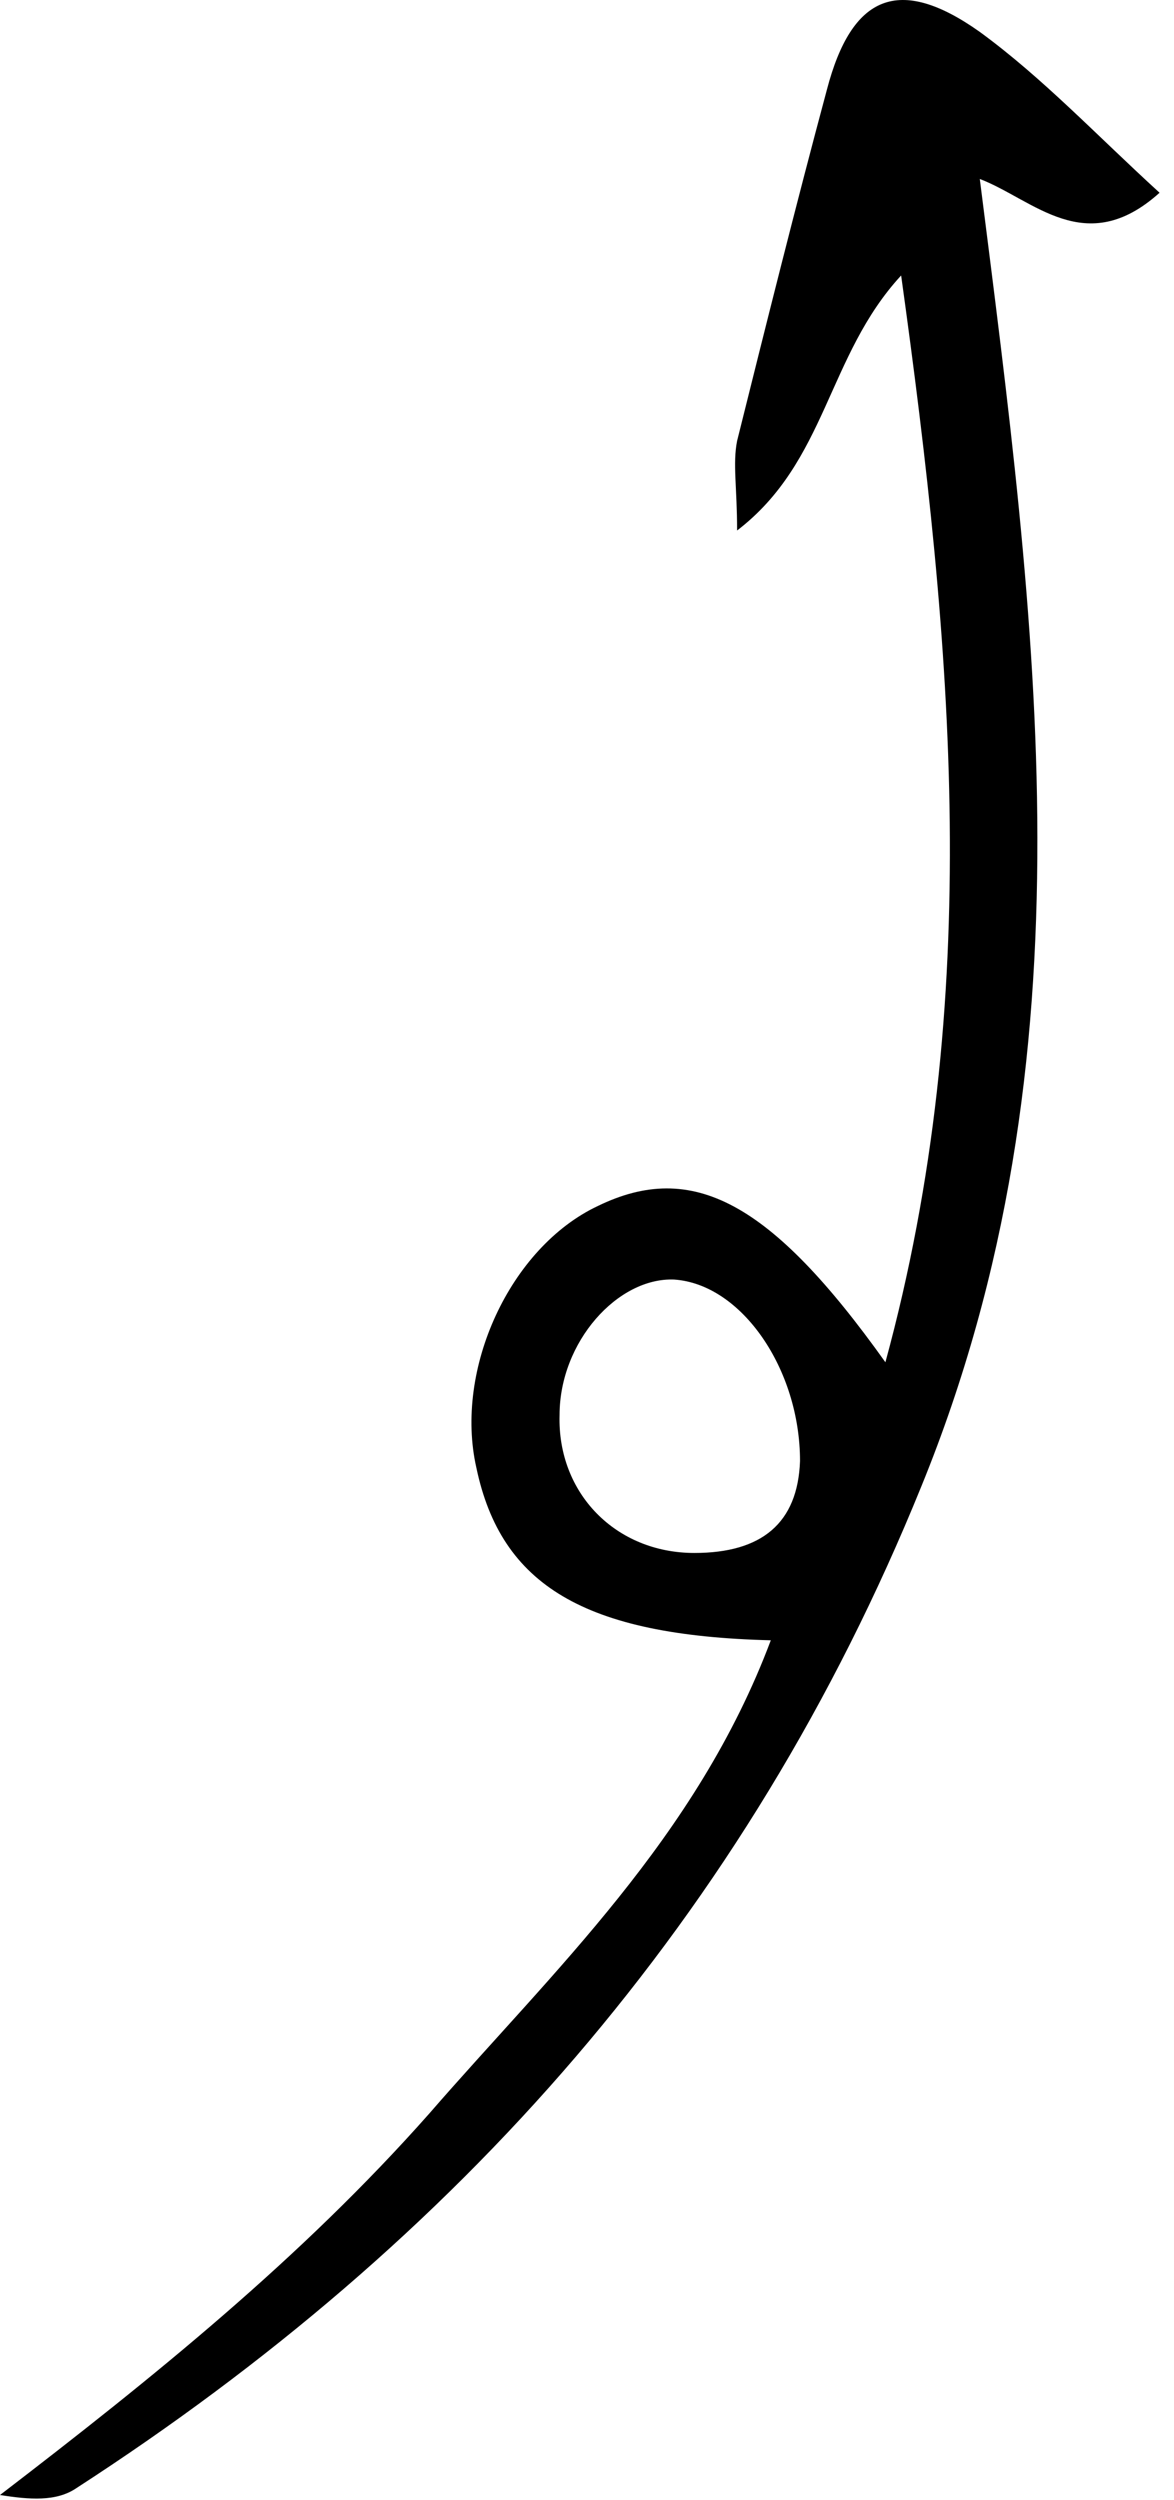
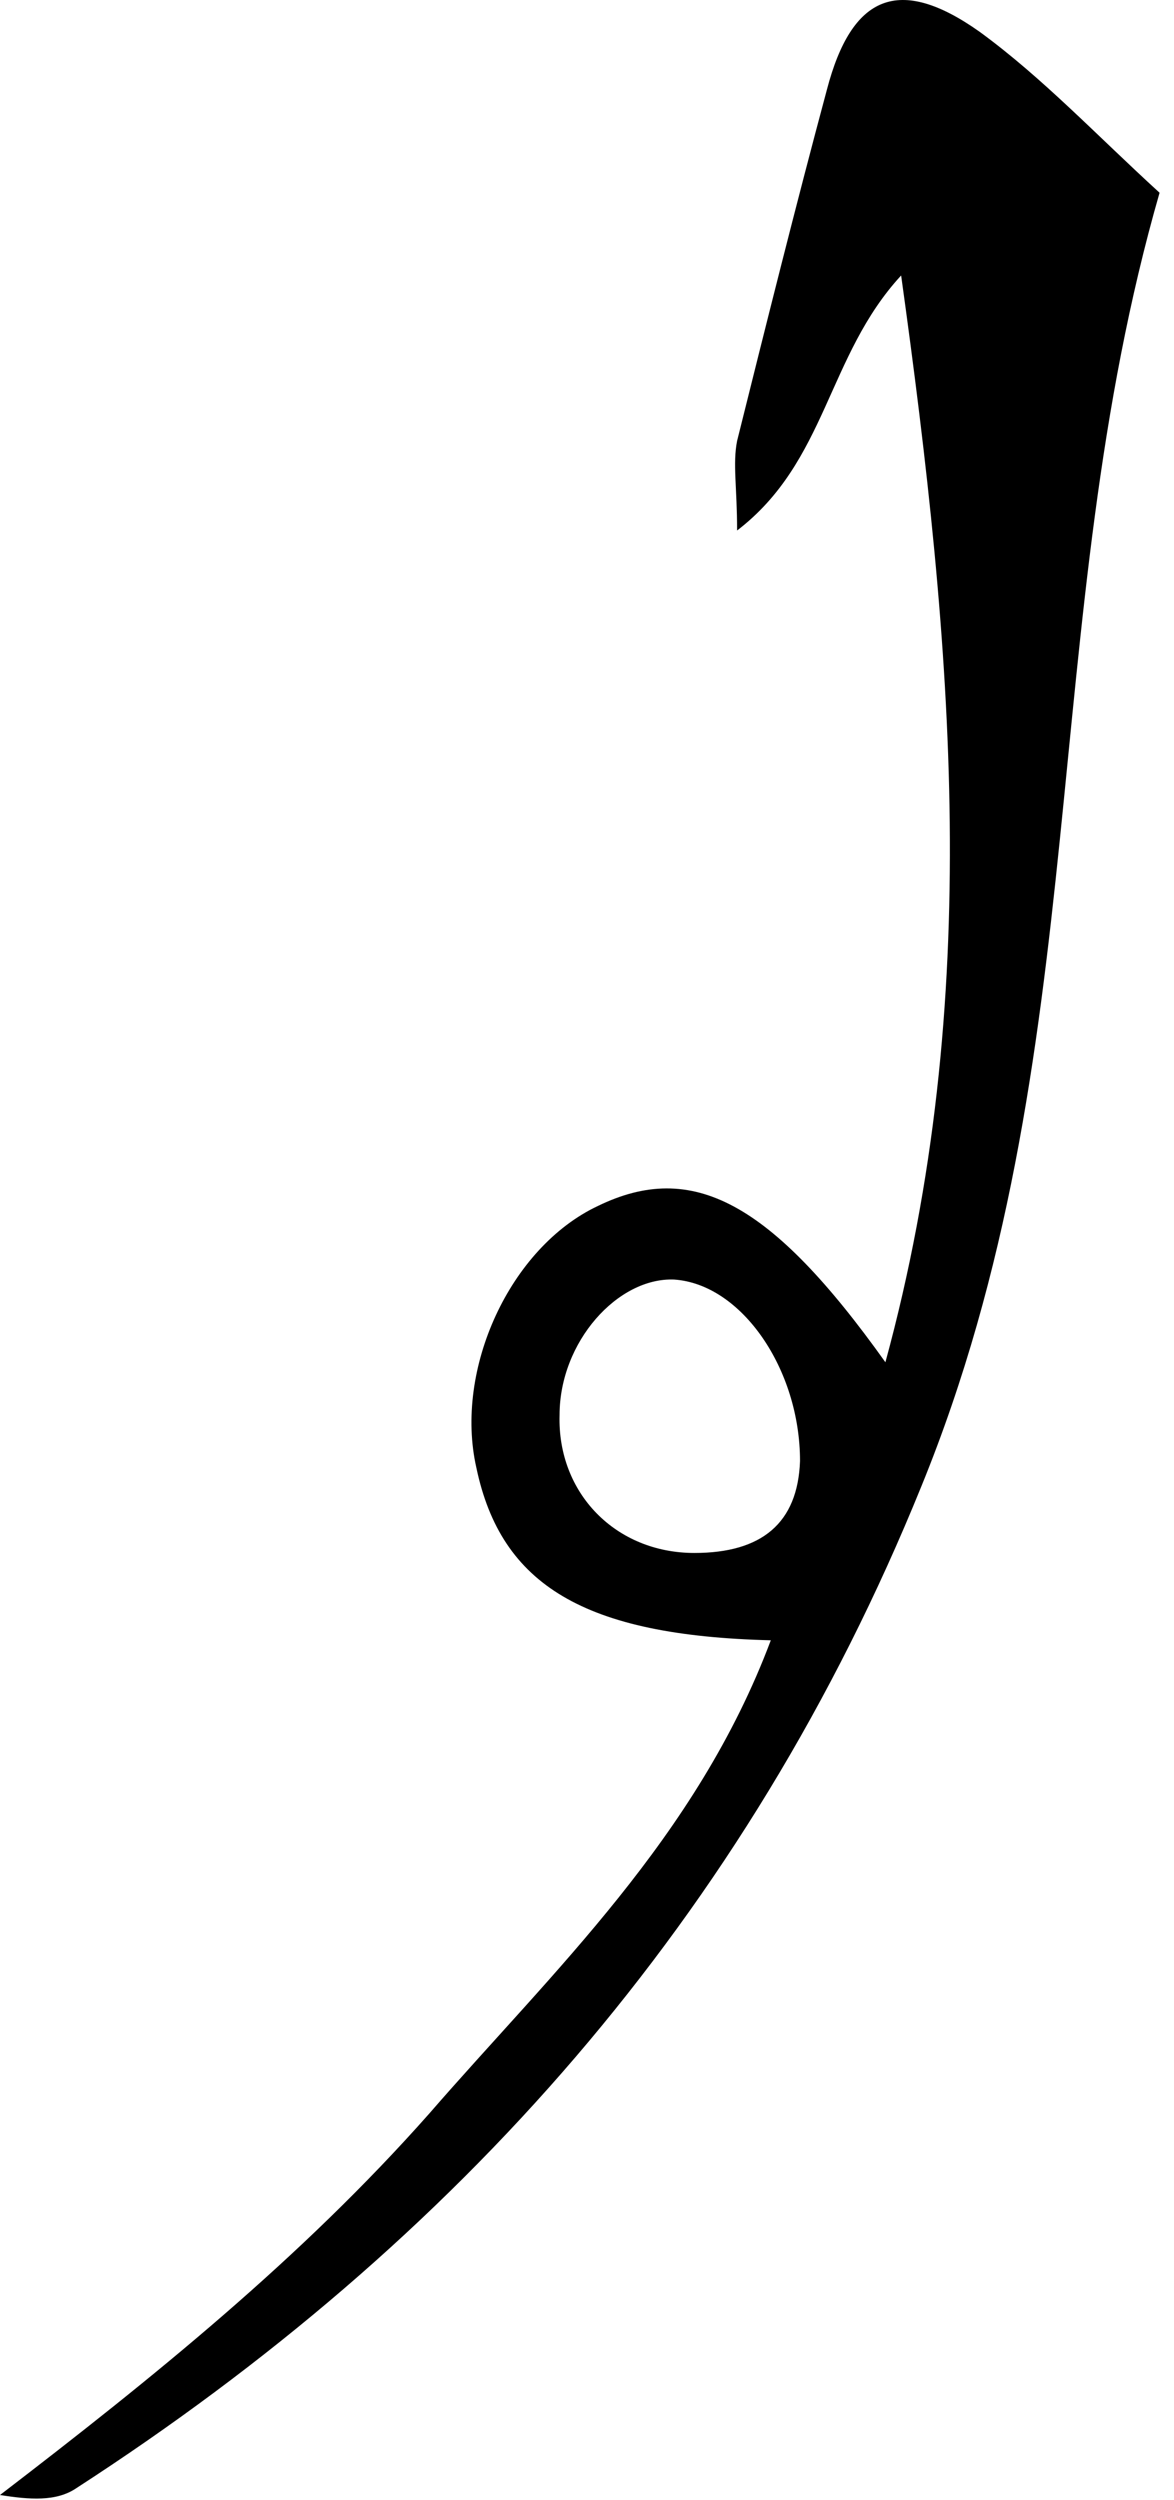
<svg xmlns="http://www.w3.org/2000/svg" fill="none" height="100%" overflow="visible" preserveAspectRatio="none" style="display: block;" viewBox="0 0 62 132" width="100%">
-   <path d="M40.707 86.614C30.857 86.371 26.465 83.702 25.16 77.514C23.973 72.297 26.94 65.867 31.569 63.683C36.553 61.256 40.707 63.44 46.759 71.933C51.981 52.764 50.32 34.2 47.59 14.546C43.674 18.792 43.674 24.373 38.927 28.013C38.927 25.708 38.689 24.494 38.927 23.281C40.469 17.093 42.012 10.906 43.674 4.718C44.979 -0.256 47.471 -1.348 51.744 1.685C55.067 4.112 57.915 7.145 61.238 10.178C57.322 13.696 54.592 10.542 51.744 9.45C54.711 32.866 57.915 55.797 48.658 78.485C39.401 101.294 24.092 118.401 4.035 131.383C2.967 132.111 1.543 131.99 0 131.747C8.07 125.56 15.903 119.251 22.668 111.607C29.195 104.085 36.79 97.048 40.707 86.614ZM42.25 77.15C42.25 72.297 39.164 67.808 35.604 67.566C32.637 67.444 29.551 70.841 29.551 74.724C29.432 78.849 32.518 82.003 36.672 82.003C40.232 82.003 42.131 80.426 42.25 77.15Z" fill="black" id="XMLID_21_" />
+   <path d="M40.707 86.614C30.857 86.371 26.465 83.702 25.16 77.514C23.973 72.297 26.94 65.867 31.569 63.683C36.553 61.256 40.707 63.44 46.759 71.933C51.981 52.764 50.32 34.2 47.59 14.546C43.674 18.792 43.674 24.373 38.927 28.013C38.927 25.708 38.689 24.494 38.927 23.281C40.469 17.093 42.012 10.906 43.674 4.718C44.979 -0.256 47.471 -1.348 51.744 1.685C55.067 4.112 57.915 7.145 61.238 10.178C54.711 32.866 57.915 55.797 48.658 78.485C39.401 101.294 24.092 118.401 4.035 131.383C2.967 132.111 1.543 131.99 0 131.747C8.07 125.56 15.903 119.251 22.668 111.607C29.195 104.085 36.79 97.048 40.707 86.614ZM42.25 77.15C42.25 72.297 39.164 67.808 35.604 67.566C32.637 67.444 29.551 70.841 29.551 74.724C29.432 78.849 32.518 82.003 36.672 82.003C40.232 82.003 42.131 80.426 42.25 77.15Z" fill="black" id="XMLID_21_" />
</svg>